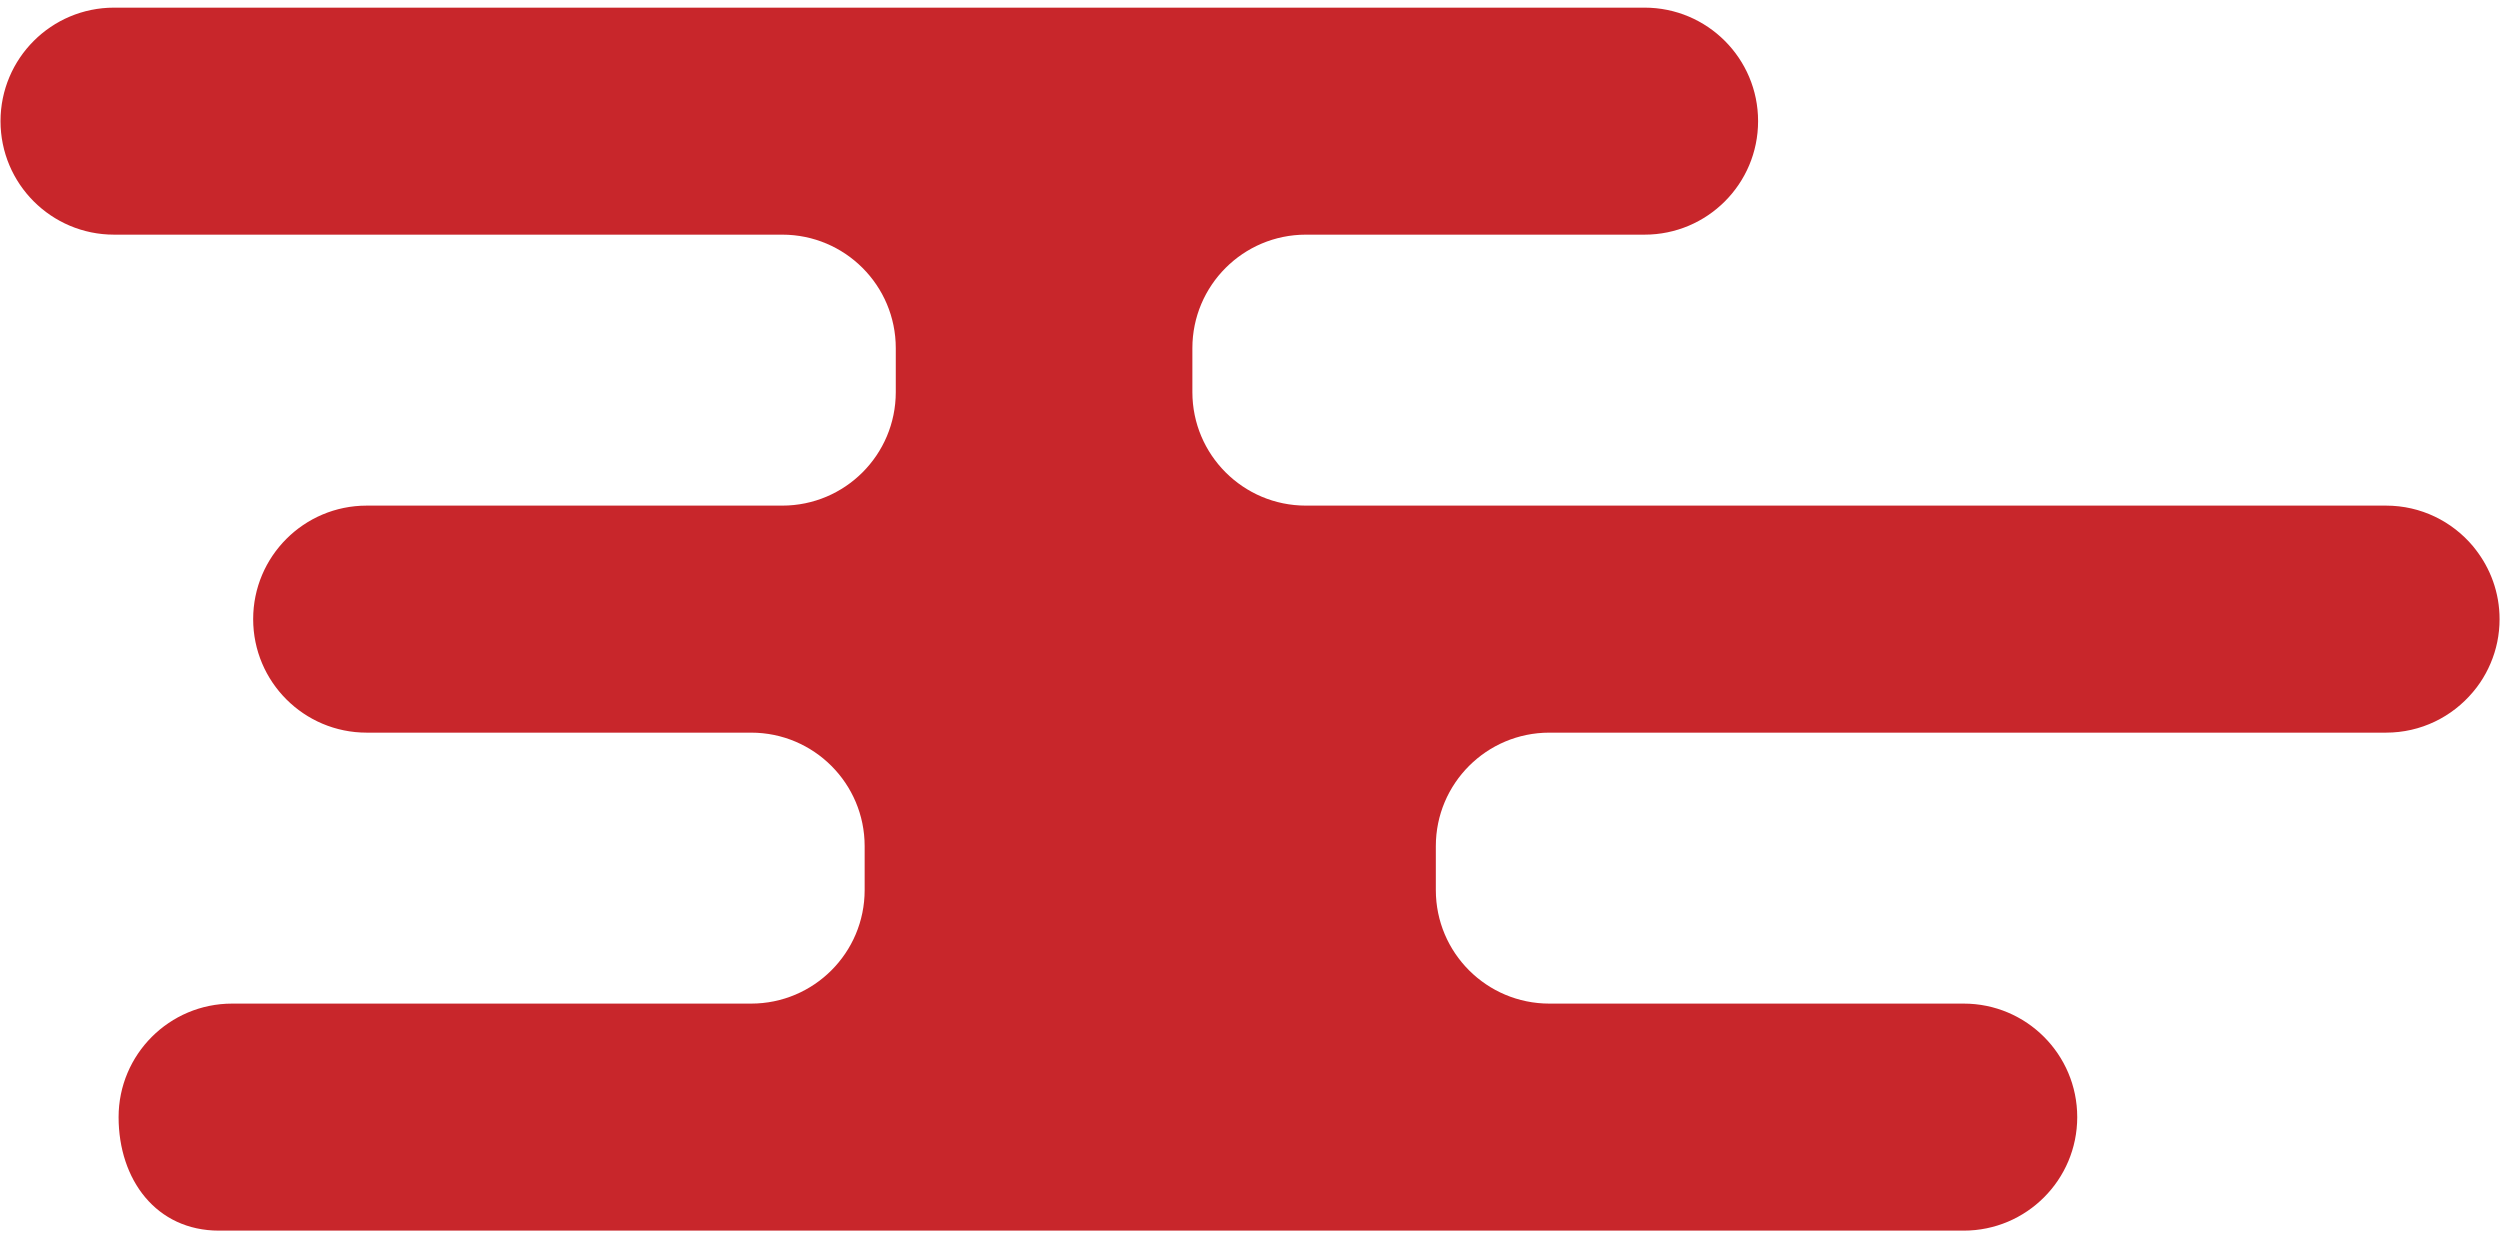
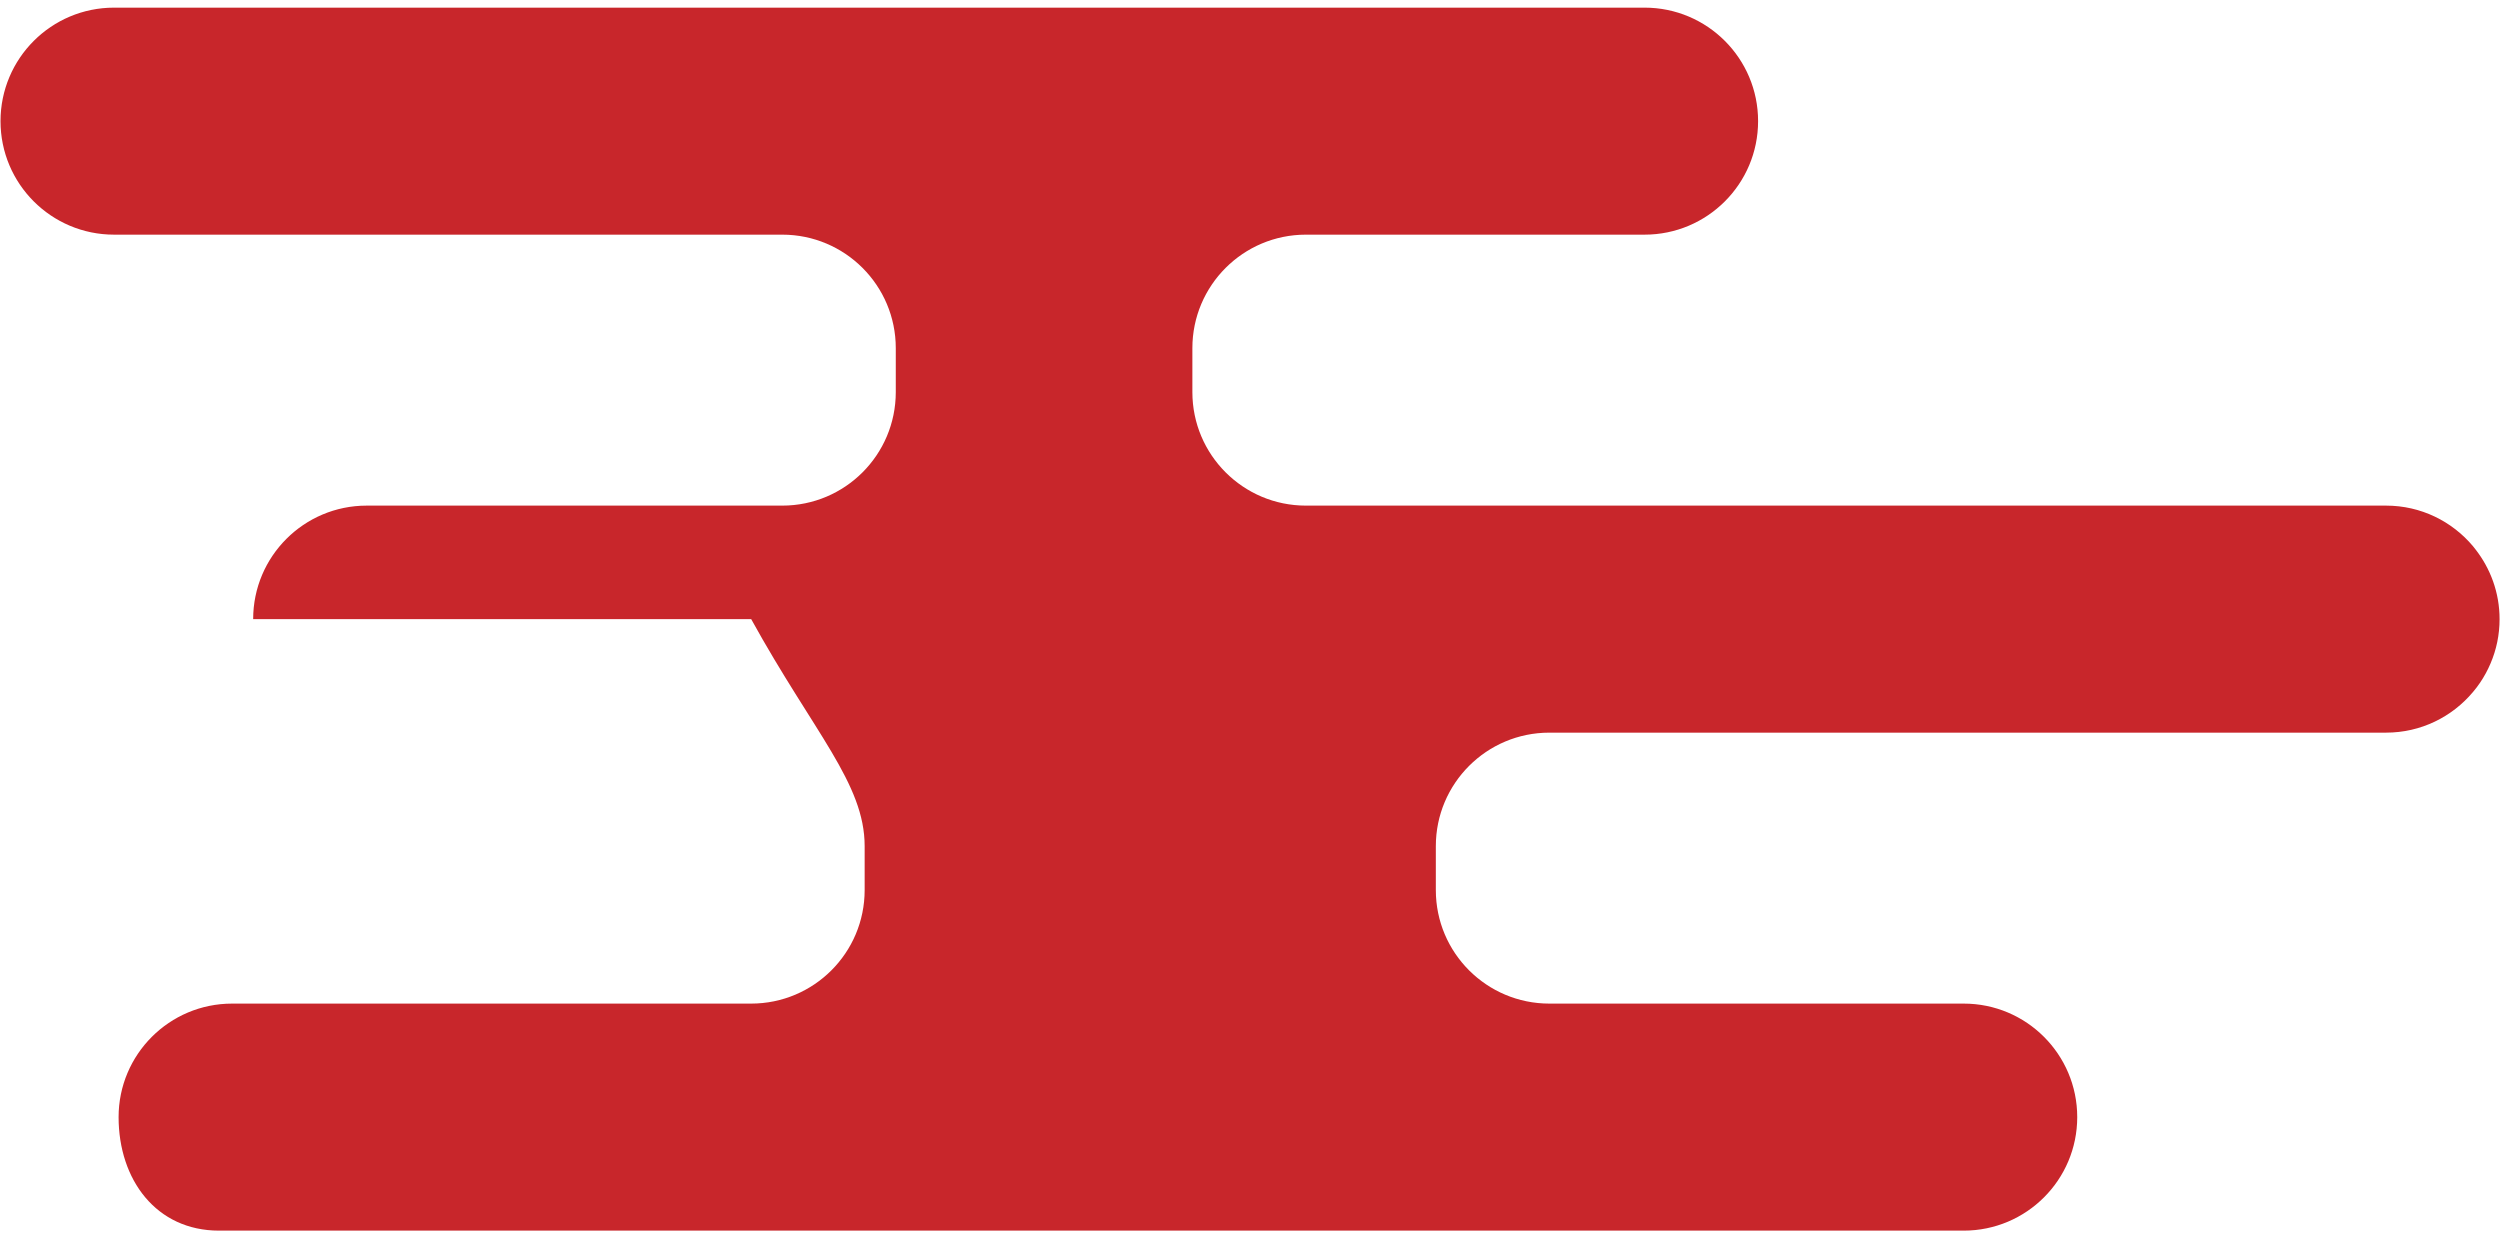
<svg xmlns="http://www.w3.org/2000/svg" width="279" height="138" viewBox="0 0 279 138" fill="none">
-   <path d="M278.952 69.095C278.952 66.145 277.935 63.437 276.243 61.283C276.156 61.174 276.074 61.062 275.984 60.955C273.66 58.189 270.178 56.427 266.284 56.427H177.612H145.737C138.741 56.427 133.069 50.756 133.069 43.759V38.855C133.069 31.859 138.74 26.187 145.737 26.187H176.18H177.61H183.535C190.531 26.187 196.203 20.516 196.203 13.52C196.203 6.524 190.532 0.853 183.535 0.853H12.726C5.73 0.853 0.058 6.524 0.058 13.52C0.058 20.516 5.729 26.187 12.726 26.187H48.481H60.127H87.301C94.297 26.187 99.969 31.858 99.969 38.855V43.759C99.969 50.755 94.298 56.427 87.301 56.427H48.48H40.921C33.925 56.427 28.253 62.098 28.253 69.095C28.253 76.092 33.924 81.763 40.921 81.763H83.833C90.826 81.766 96.495 87.437 96.495 94.43V99.334C96.495 106.331 90.823 112.002 83.827 112.002H63.804C63.802 112.002 63.801 112.002 63.8 112.002H25.902C18.907 112.002 13.235 117.673 13.235 124.67C13.235 131.666 17.442 137.338 24.437 137.338H219.151C226.147 137.338 231.819 131.667 231.819 124.67C231.819 117.673 226.148 112.002 219.151 112.002H192.934C192.933 112.002 192.932 112.002 192.931 112.002H172.908C165.912 112.002 160.239 106.331 160.239 99.334V94.43C160.239 87.435 165.908 81.766 172.902 81.763H266.279C270.175 81.763 273.656 80.002 275.979 77.235C276.264 76.897 276.535 76.545 276.783 76.178C277.238 75.504 277.631 74.784 277.95 74.026C278.598 72.51 278.952 70.845 278.952 69.095Z" fill="#C8262B" />
+   <path d="M278.952 69.095C278.952 66.145 277.935 63.437 276.243 61.283C276.156 61.174 276.074 61.062 275.984 60.955C273.66 58.189 270.178 56.427 266.284 56.427H177.612H145.737C138.741 56.427 133.069 50.756 133.069 43.759V38.855C133.069 31.859 138.74 26.187 145.737 26.187H176.18H177.61H183.535C190.531 26.187 196.203 20.516 196.203 13.52C196.203 6.524 190.532 0.853 183.535 0.853H12.726C5.73 0.853 0.058 6.524 0.058 13.52C0.058 20.516 5.729 26.187 12.726 26.187H48.481H60.127H87.301C94.297 26.187 99.969 31.858 99.969 38.855V43.759C99.969 50.755 94.298 56.427 87.301 56.427H48.48H40.921C33.925 56.427 28.253 62.098 28.253 69.095H83.833C90.826 81.766 96.495 87.437 96.495 94.43V99.334C96.495 106.331 90.823 112.002 83.827 112.002H63.804C63.802 112.002 63.801 112.002 63.8 112.002H25.902C18.907 112.002 13.235 117.673 13.235 124.67C13.235 131.666 17.442 137.338 24.437 137.338H219.151C226.147 137.338 231.819 131.667 231.819 124.67C231.819 117.673 226.148 112.002 219.151 112.002H192.934C192.933 112.002 192.932 112.002 192.931 112.002H172.908C165.912 112.002 160.239 106.331 160.239 99.334V94.43C160.239 87.435 165.908 81.766 172.902 81.763H266.279C270.175 81.763 273.656 80.002 275.979 77.235C276.264 76.897 276.535 76.545 276.783 76.178C277.238 75.504 277.631 74.784 277.95 74.026C278.598 72.51 278.952 70.845 278.952 69.095Z" fill="#C8262B" />
</svg>